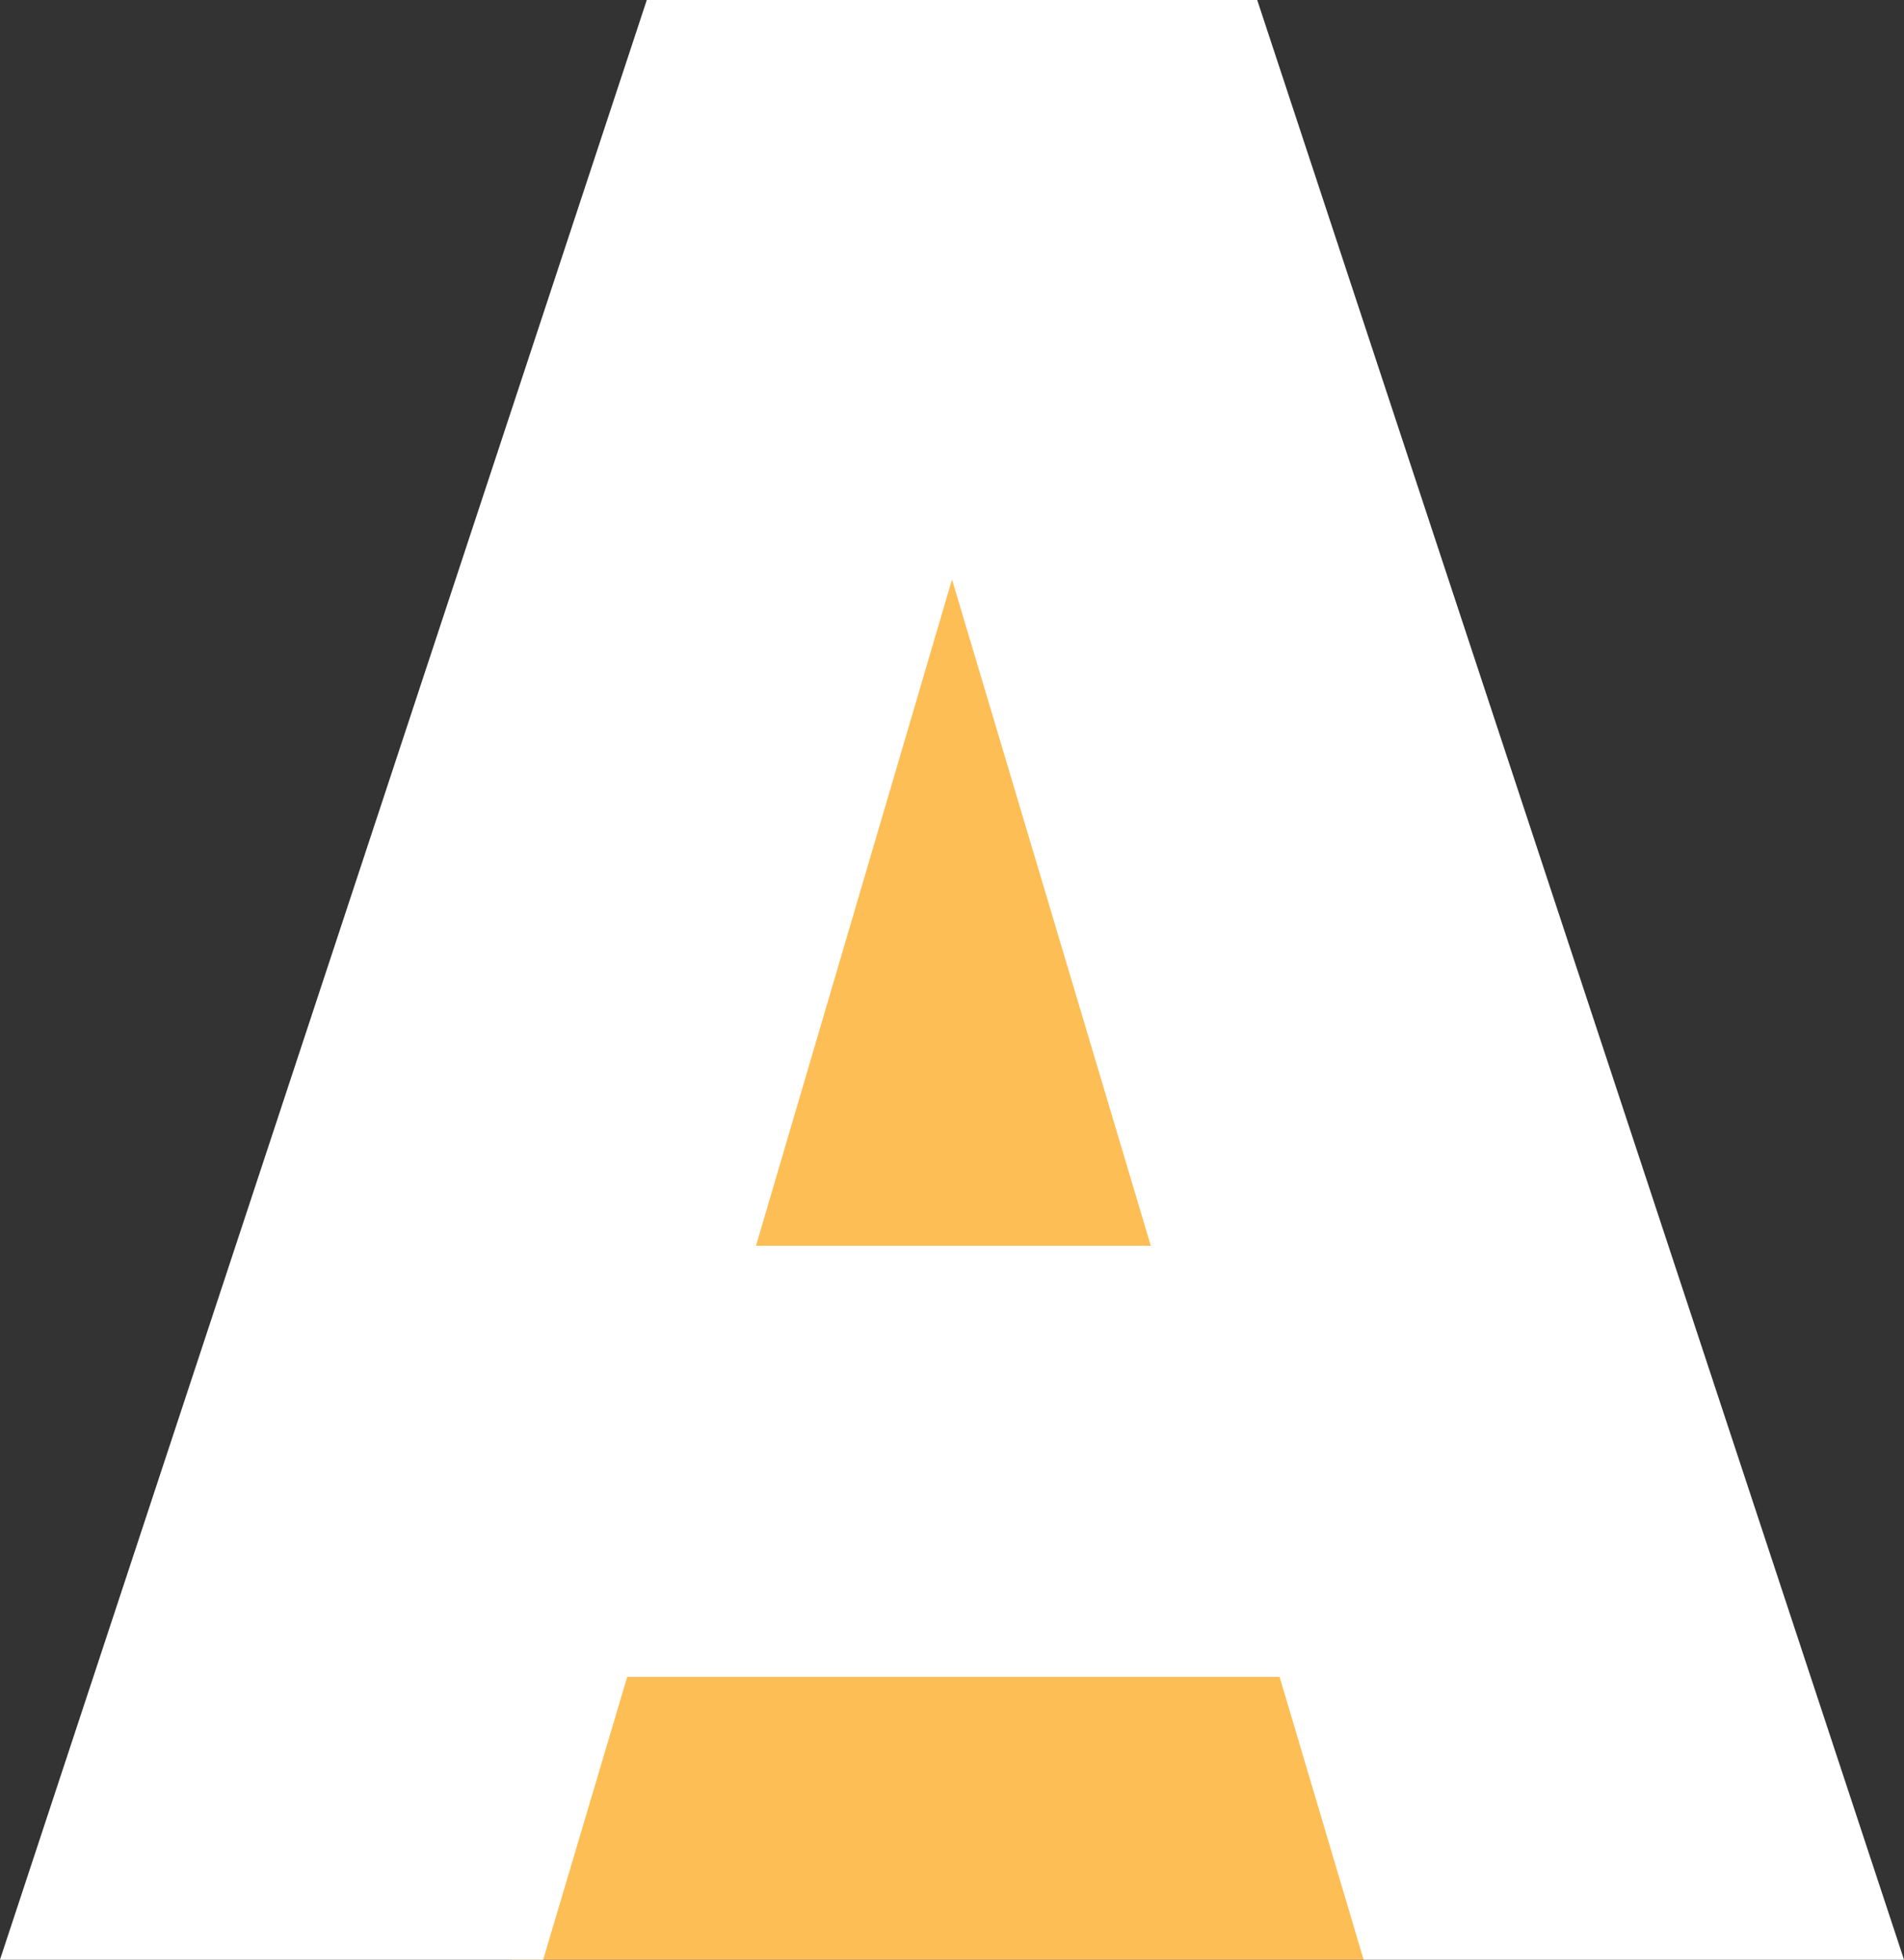
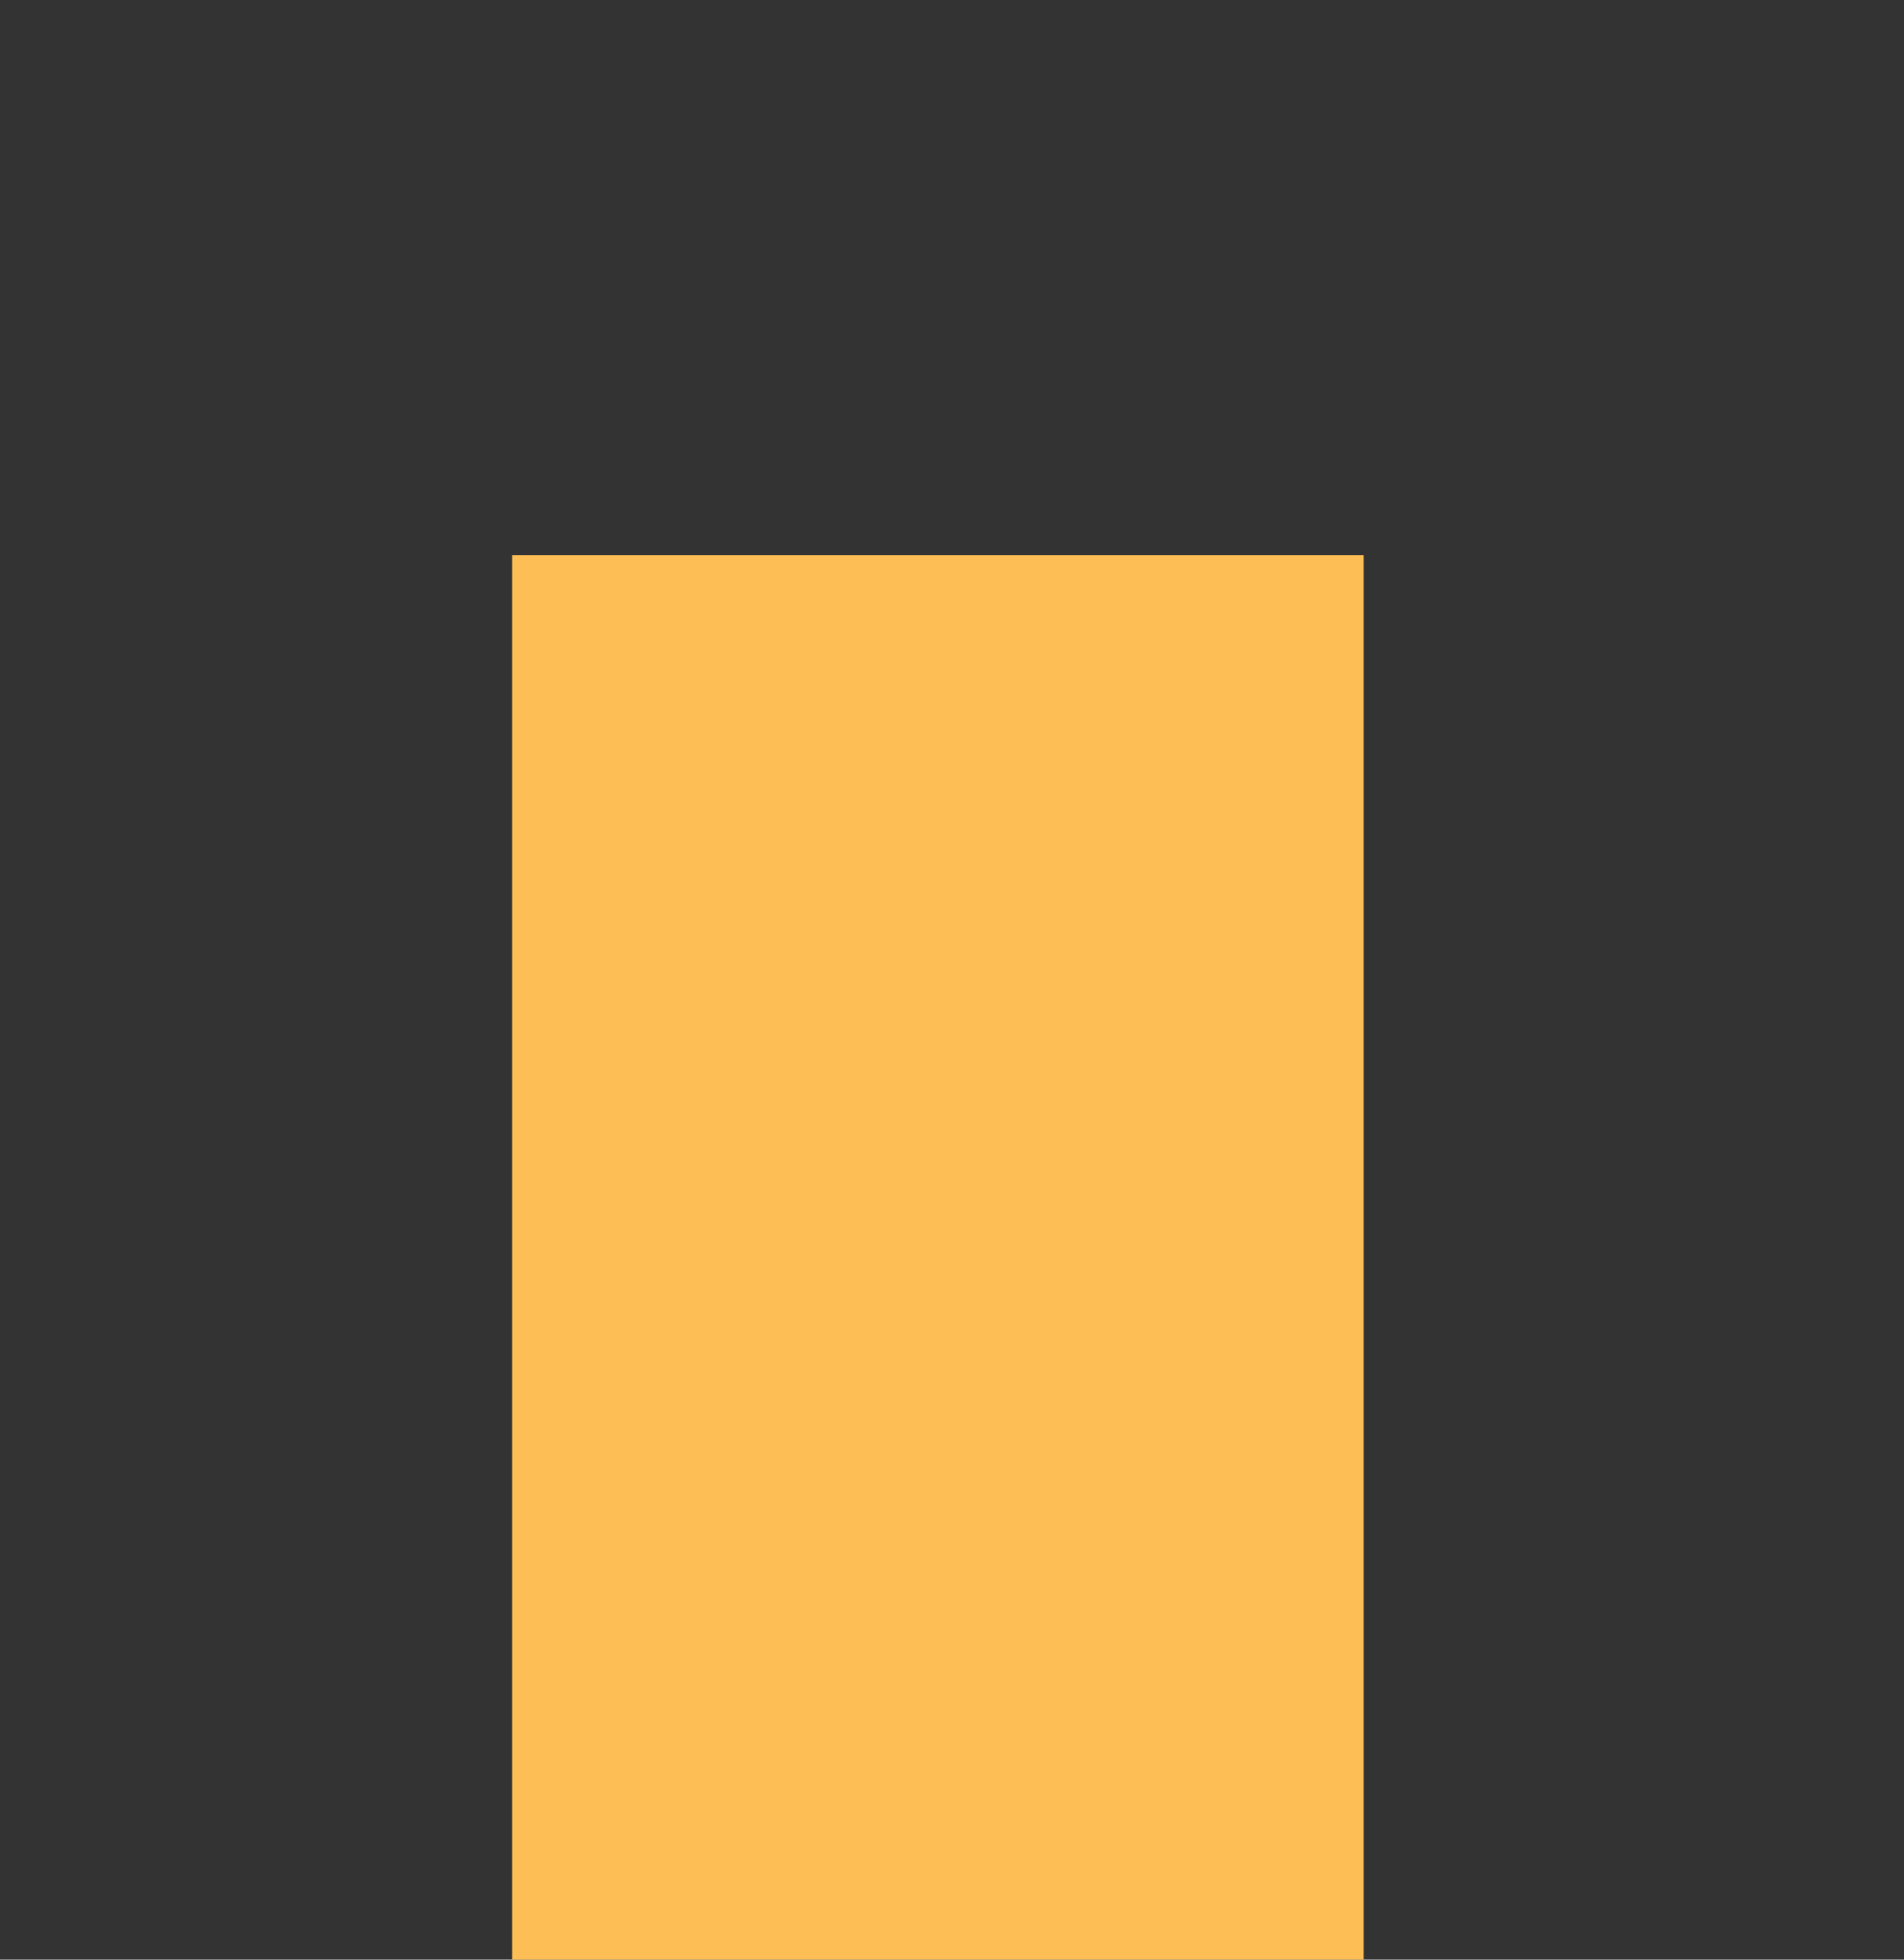
<svg xmlns="http://www.w3.org/2000/svg" version="1.1" id="Layer_1" x="0px" y="0px" width="612.005px" height="630.002px" viewBox="0 80.999 612.005 630.002" enable-background="new 0 80.999 612.005 630.002" xml:space="preserve">
  <rect x="0" y="80.999" width="612.005" height="630.002" fill="#333333" stroke="none" />
  <rect x="164.625" y="259.5" fill="#FDBE55" width="273.678" height="451.501" />
-   <path fill="#FFFFFF" d="M438.303,711.001l-27-90.898H201.601l-27,90.898H0L207.901,80.999h196.204l207.9,630.002H438.303z   M243.002,481.502h126.904l-63.898-214.201L243.002,481.502z" />
</svg>